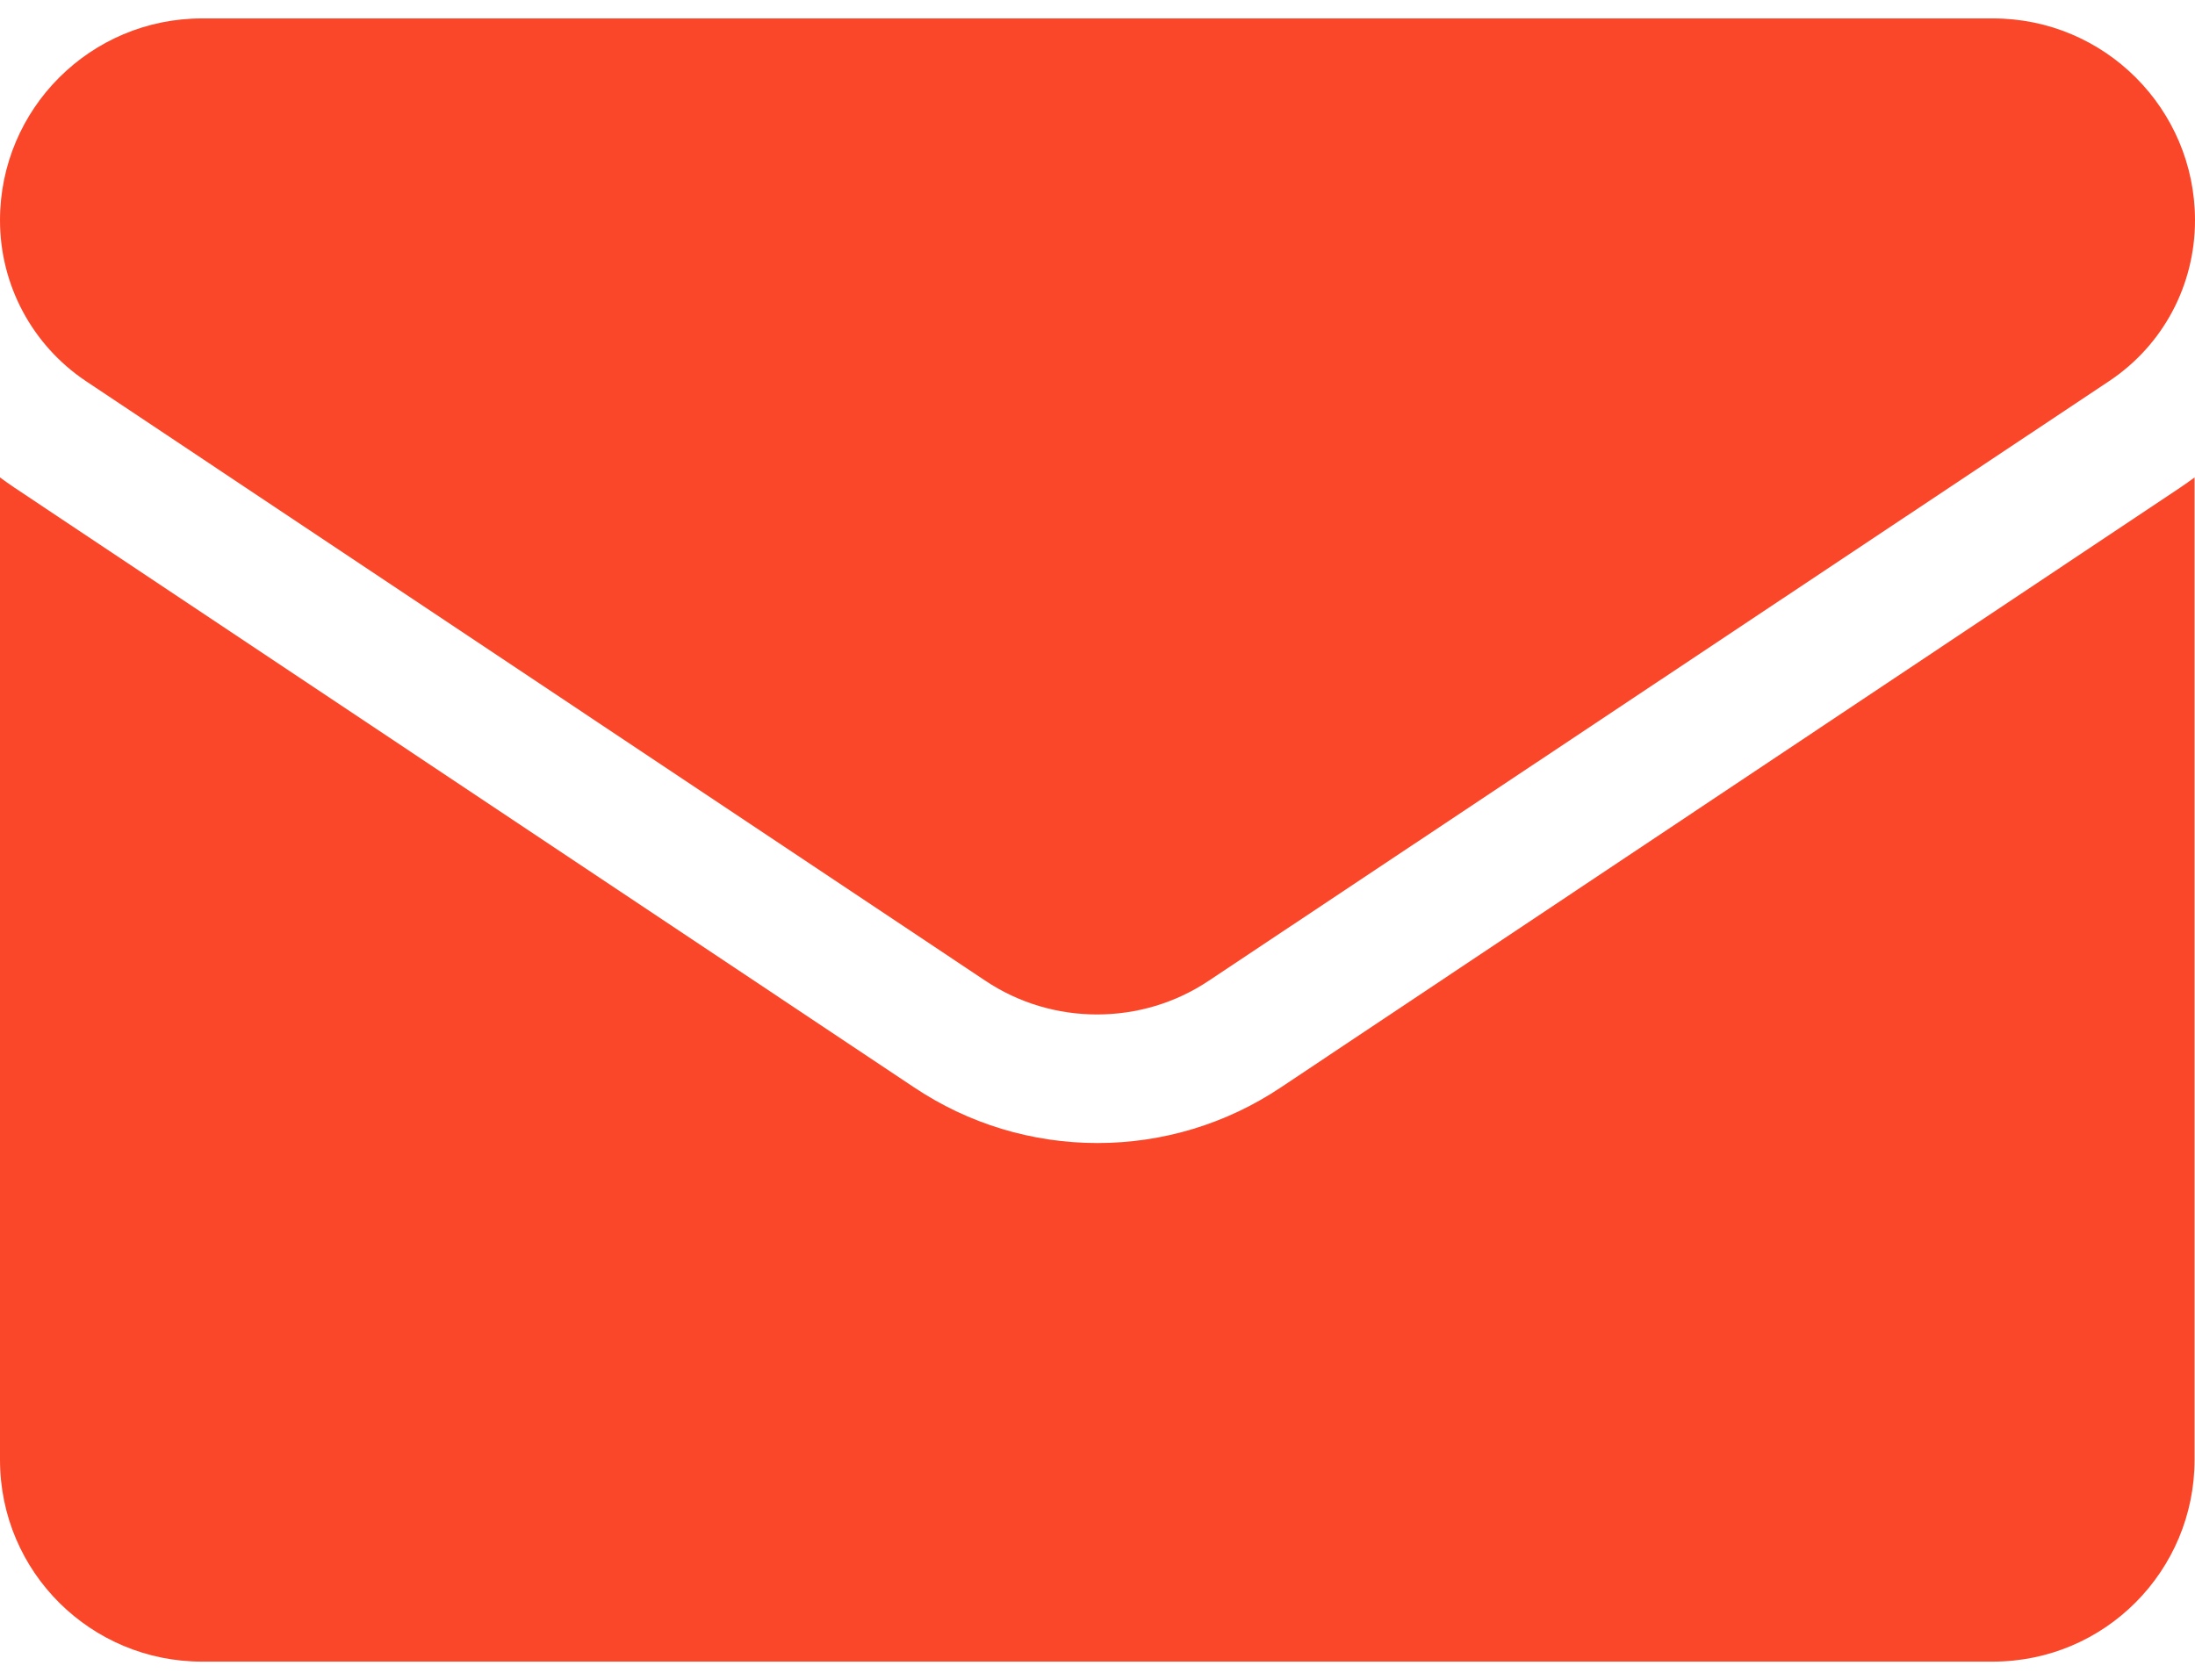
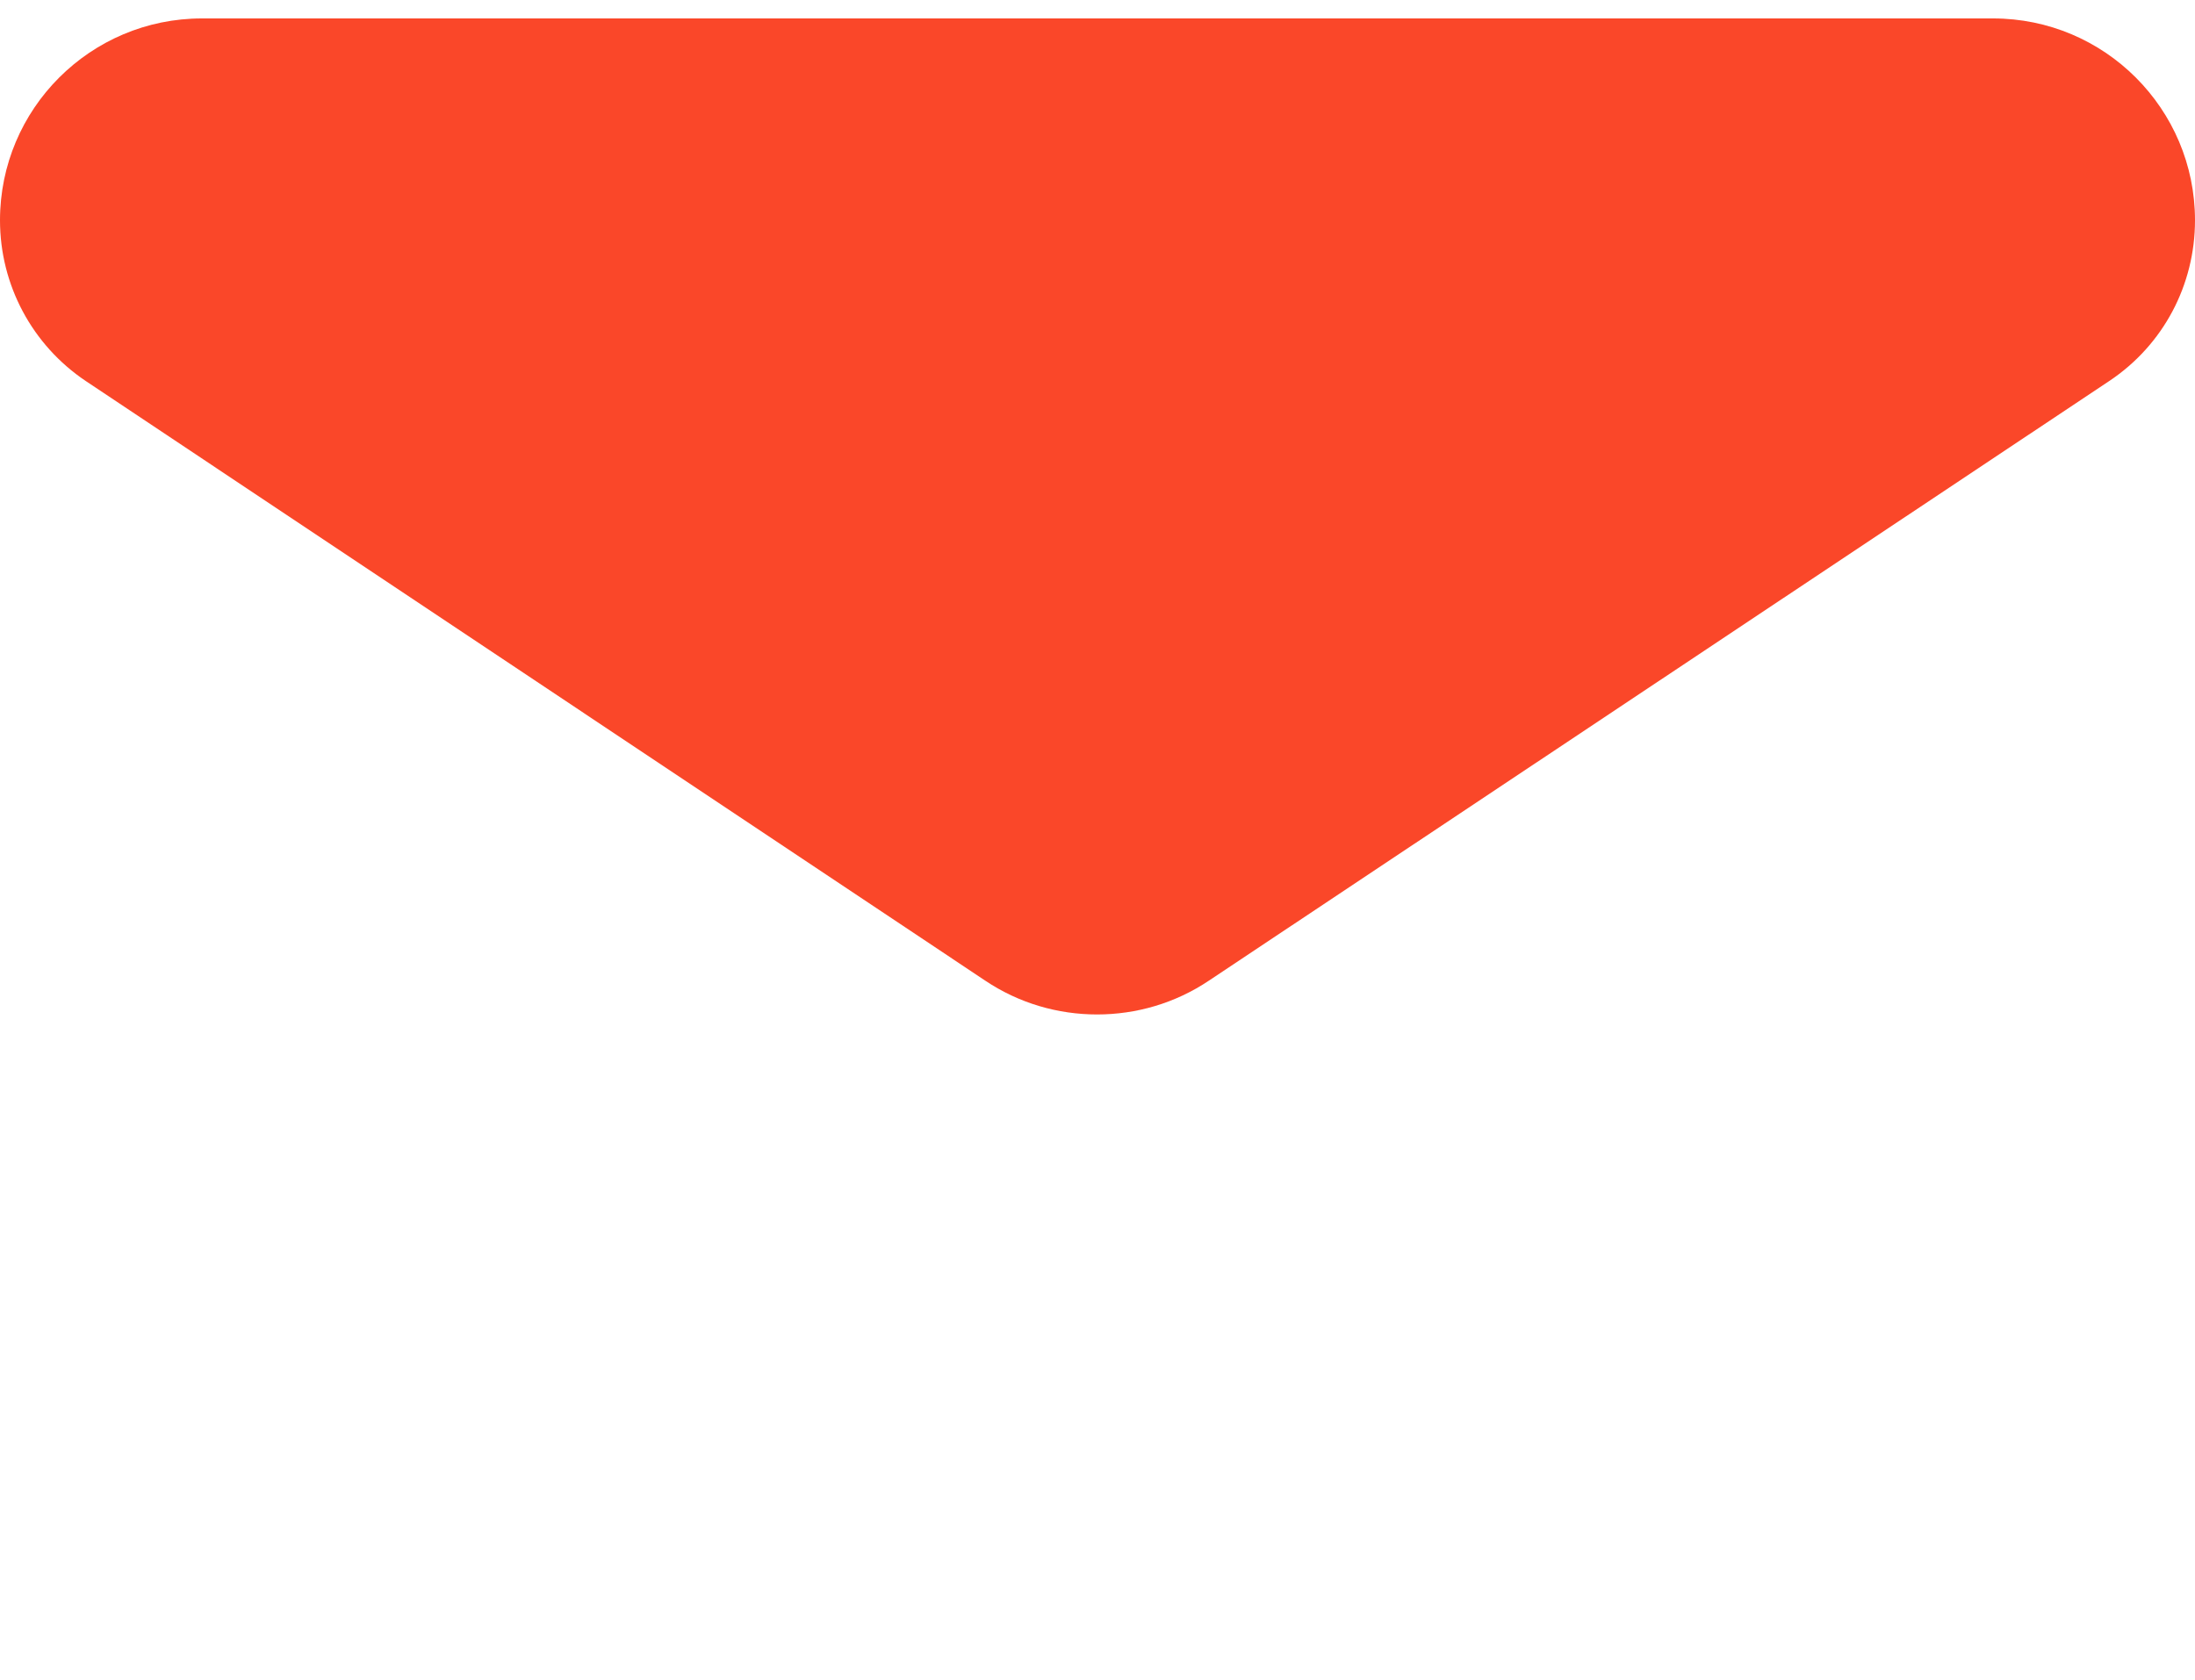
<svg xmlns="http://www.w3.org/2000/svg" version="1.1" id="Layer_1" x="0px" y="0px" viewBox="0 0 512 392" style="enable-background:new 0 0 512 392;" xml:space="preserve">
  <style type="text/css">
	.st0{fill:#FA4729;}
</style>
-   <path class="st0" d="M298.8,253.7c-12.7,8.5-27.5,13-42.8,13c-15.3,0-30.1-4.5-42.8-13L3.4,113.8c-1.2-0.8-2.3-1.6-3.4-2.4v229.2  c0,26.3,21.3,47.1,47.1,47.1h417.7c26.3,0,47.1-21.3,47.1-47.1V111.4c-1.1,0.8-2.2,1.6-3.4,2.4L298.8,253.7z" />
  <path class="st0" d="M20,88.9l209.8,139.9c7.9,5.3,17,7.9,26.1,7.9c9.1,0,18.2-2.6,26.1-7.9L492,88.9c12.6-8.4,20-22.4,20-37.5  c0-26-21.1-47.1-47.1-47.1H47.1C21.1,4.3,0,25.4,0,51.4C0,66.5,7.5,80.5,20,88.9z" />
</svg>